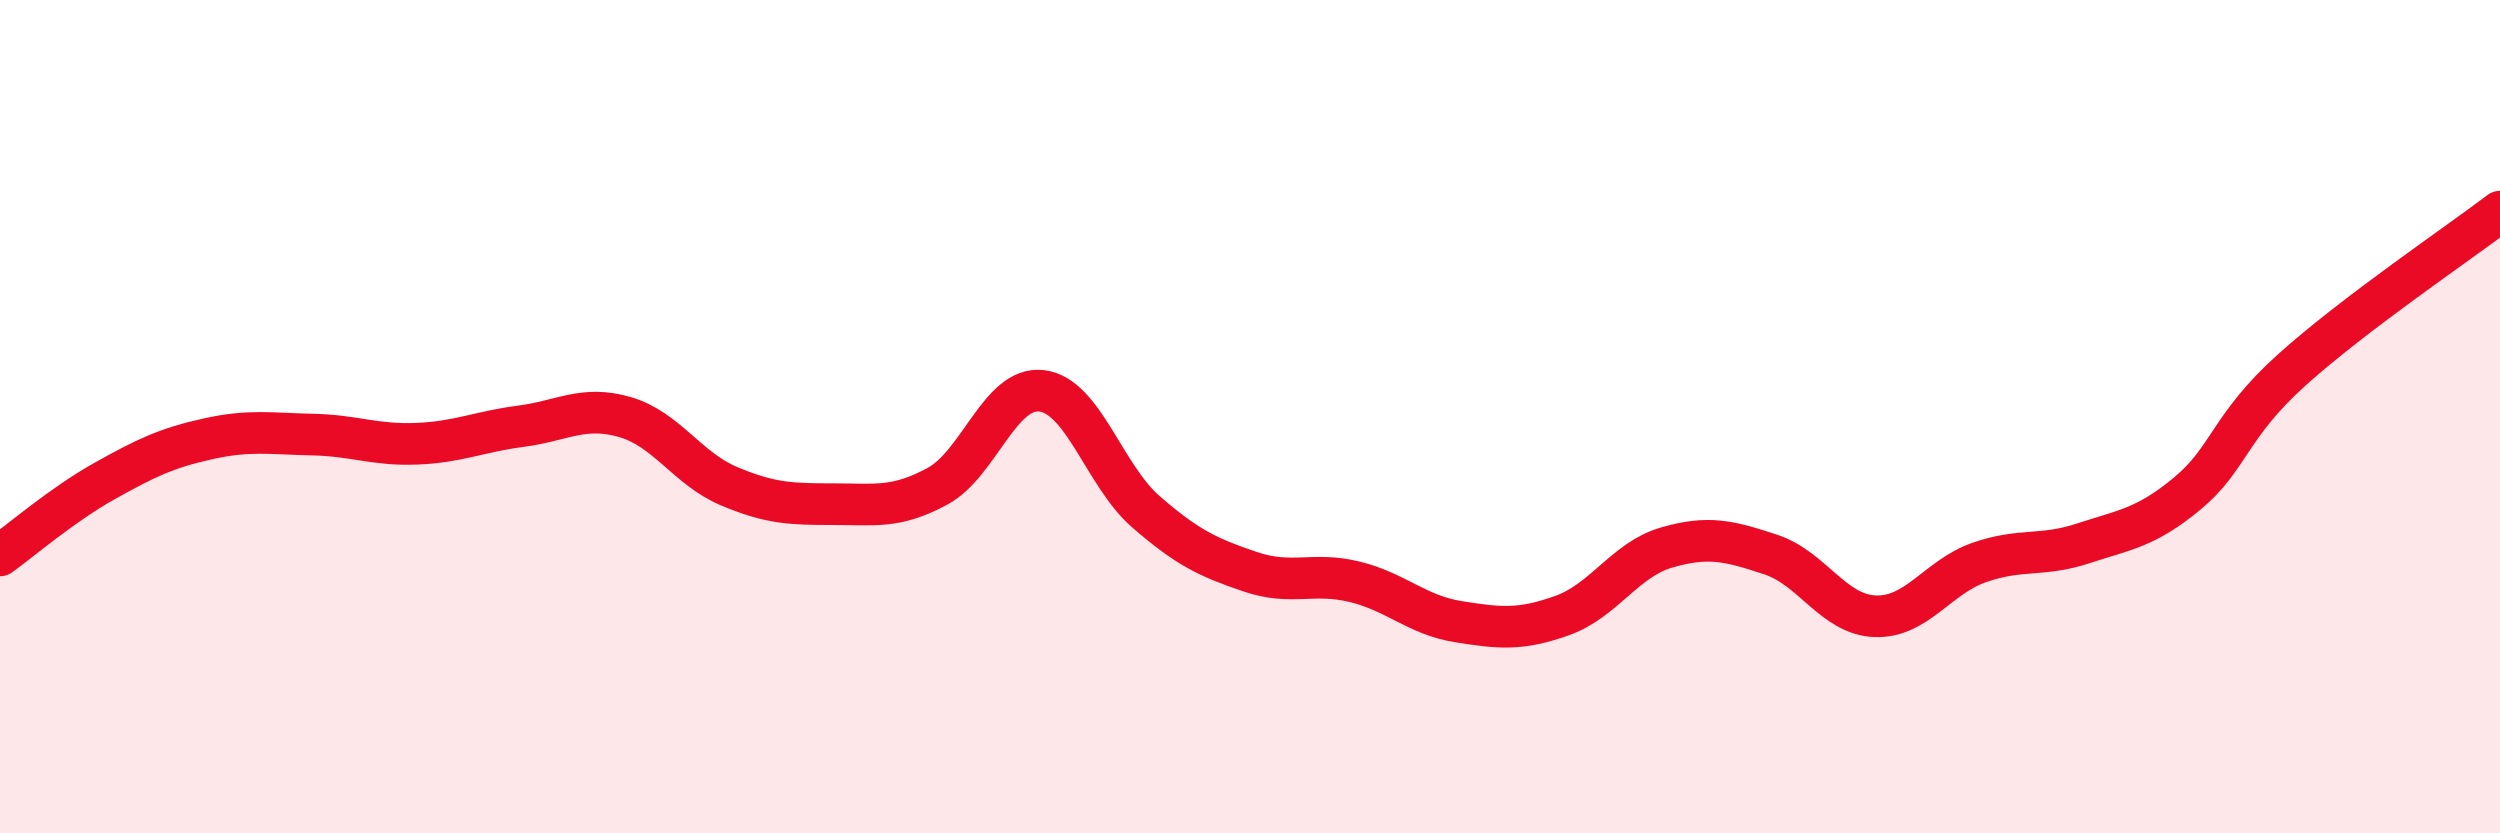
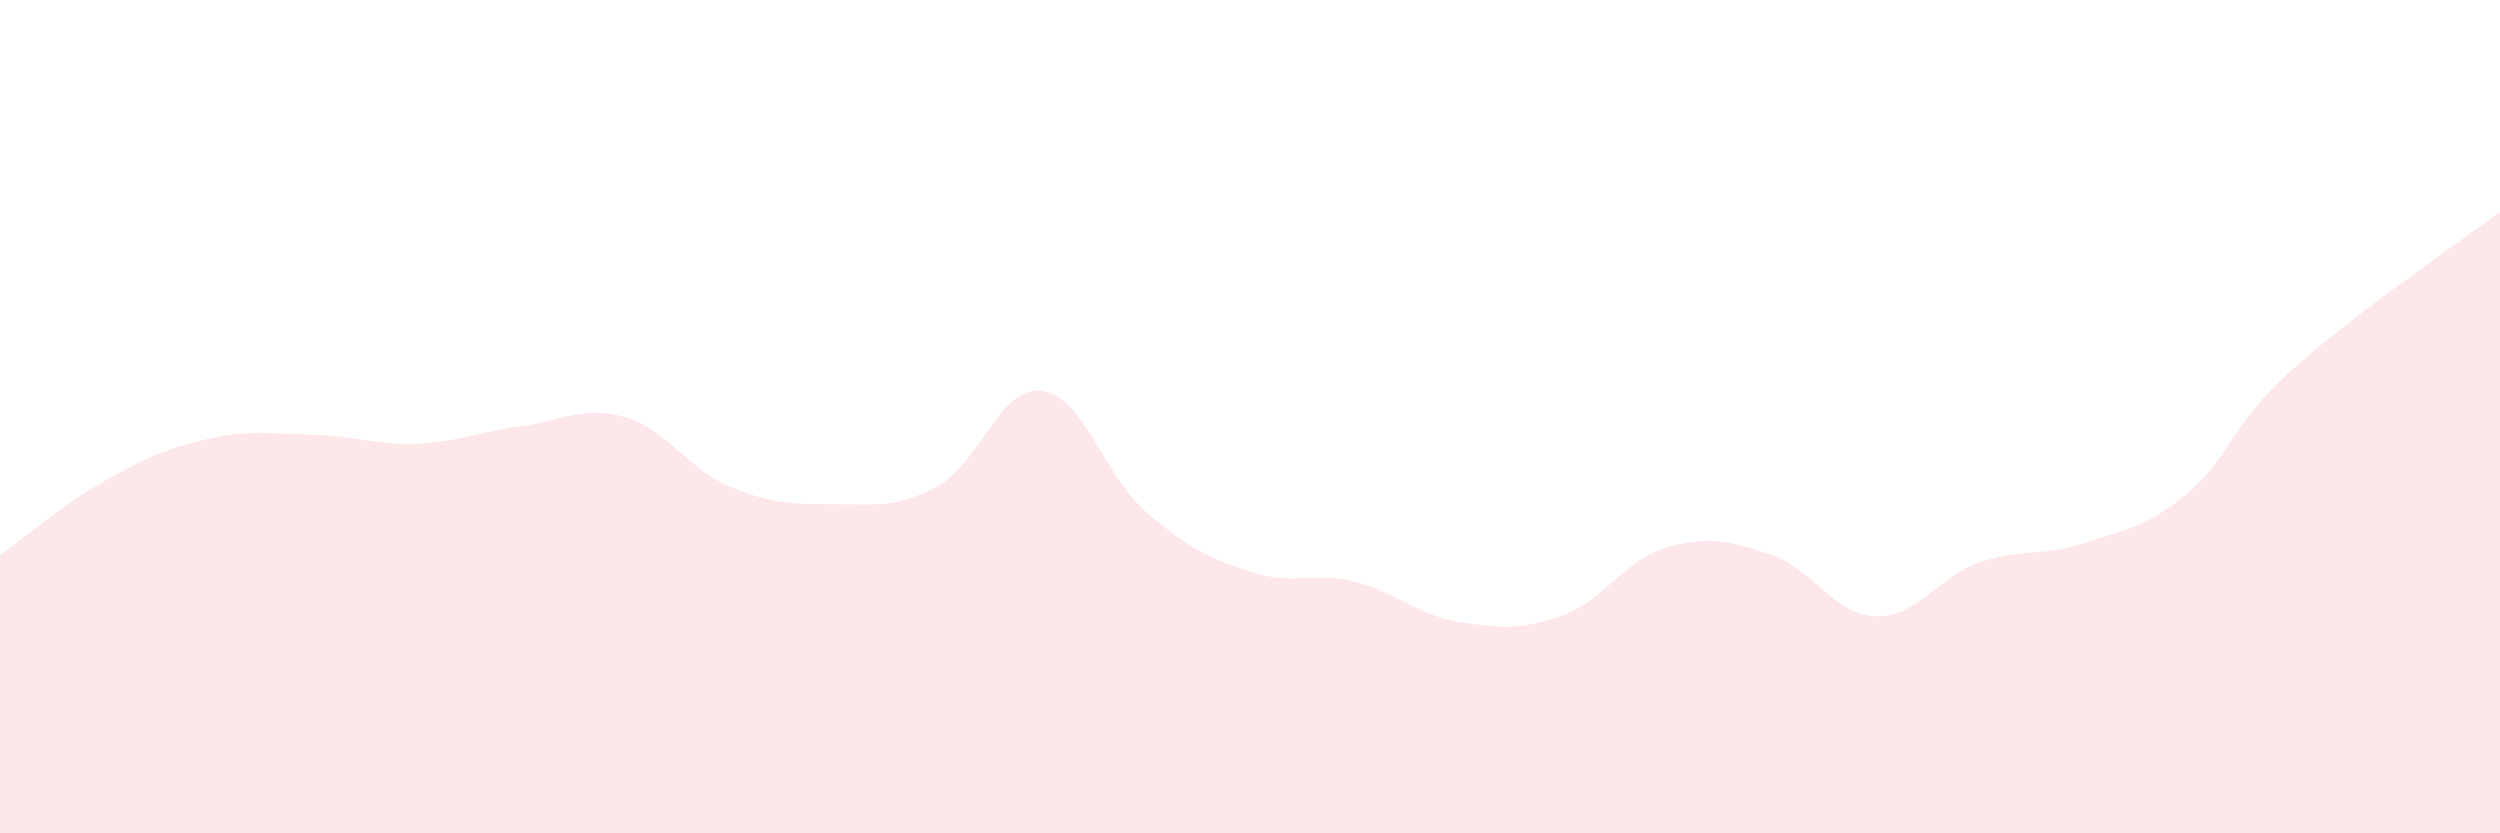
<svg xmlns="http://www.w3.org/2000/svg" width="60" height="20" viewBox="0 0 60 20">
  <path d="M 0,13.33 C 0.5,12.97 1.5,12.11 2.5,11.55 C 3.5,10.99 4,10.75 5,10.53 C 6,10.31 6.5,10.41 7.5,10.43 C 8.5,10.45 9,10.69 10,10.65 C 11,10.61 11.5,10.36 12.5,10.23 C 13.5,10.1 14,9.72 15,10.01 C 16,10.3 16.5,11.25 17.5,11.67 C 18.5,12.09 19,12.1 20,12.1 C 21,12.1 21.5,12.21 22.5,11.67 C 23.5,11.13 24,9.26 25,9.38 C 26,9.5 26.5,11.41 27.5,12.28 C 28.5,13.15 29,13.38 30,13.72 C 31,14.06 31.5,13.72 32.5,13.96 C 33.5,14.2 34,14.76 35,14.92 C 36,15.08 36.5,15.13 37.5,14.77 C 38.5,14.41 39,13.43 40,13.14 C 41,12.85 41.5,12.98 42.5,13.31 C 43.5,13.64 44,14.75 45,14.79 C 46,14.83 46.5,13.85 47.5,13.5 C 48.5,13.15 49,13.37 50,13.04 C 51,12.71 51.5,12.67 52.5,11.84 C 53.5,11.01 53.5,10.23 55,8.88 C 56.5,7.53 59,5.84 60,5.08L60 20L0 20Z" fill="#EB0A25" opacity="0.1" stroke-linecap="round" stroke-linejoin="round" />
-   <path d="M 0,13.33 C 0.5,12.97 1.5,12.11 2.5,11.55 C 3.5,10.99 4,10.75 5,10.53 C 6,10.31 6.5,10.41 7.5,10.43 C 8.5,10.45 9,10.69 10,10.65 C 11,10.61 11.5,10.36 12.5,10.23 C 13.5,10.1 14,9.72 15,10.01 C 16,10.3 16.5,11.25 17.5,11.67 C 18.5,12.09 19,12.1 20,12.1 C 21,12.1 21.5,12.21 22.5,11.67 C 23.5,11.13 24,9.26 25,9.38 C 26,9.5 26.5,11.41 27.5,12.28 C 28.5,13.15 29,13.38 30,13.72 C 31,14.06 31.5,13.72 32.5,13.96 C 33.5,14.2 34,14.76 35,14.92 C 36,15.08 36.5,15.13 37.5,14.77 C 38.5,14.41 39,13.43 40,13.14 C 41,12.85 41.5,12.98 42.5,13.31 C 43.5,13.64 44,14.75 45,14.79 C 46,14.83 46.5,13.85 47.5,13.5 C 48.5,13.15 49,13.37 50,13.04 C 51,12.71 51.5,12.67 52.5,11.84 C 53.5,11.01 53.5,10.23 55,8.88 C 56.5,7.53 59,5.84 60,5.08" stroke="#EB0A25" stroke-width="1" fill="none" stroke-linecap="round" stroke-linejoin="round" />
</svg>